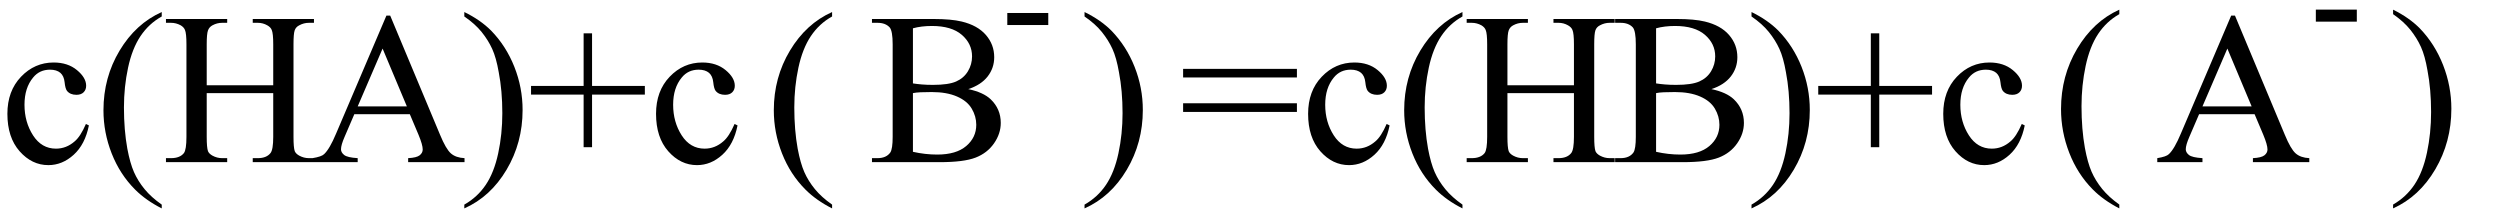
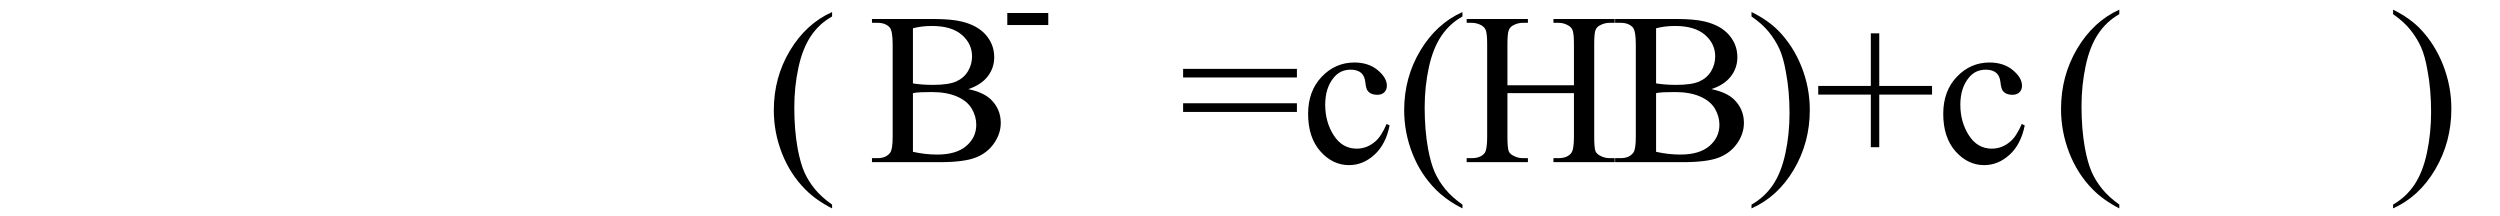
<svg xmlns="http://www.w3.org/2000/svg" stroke-dasharray="none" shape-rendering="auto" font-family="'Dialog'" width="185" text-rendering="auto" fill-opacity="1" contentScriptType="text/ecmascript" color-interpolation="auto" color-rendering="auto" preserveAspectRatio="xMidYMid meet" font-size="12" fill="black" stroke="black" image-rendering="auto" stroke-miterlimit="10" zoomAndPan="magnify" version="1.0" stroke-linecap="square" stroke-linejoin="miter" contentStyleType="text/css" font-style="normal" height="16" stroke-width="1" stroke-dashoffset="0" font-weight="normal" stroke-opacity="1">
  <defs id="genericDefs" />
  <g>
    <g text-rendering="optimizeLegibility" transform="translate(0,12)" color-rendering="optimizeQuality" color-interpolation="linearRGB" image-rendering="optimizeQuality">
-       <path d="M6.578 -2.719 Q6.297 -1.312 5.453 -0.547 Q4.609 0.219 3.578 0.219 Q2.359 0.219 1.453 -0.805 Q0.547 -1.828 0.547 -3.578 Q0.547 -5.266 1.555 -6.32 Q2.562 -7.375 3.969 -7.375 Q5.016 -7.375 5.695 -6.812 Q6.375 -6.25 6.375 -5.656 Q6.375 -5.359 6.188 -5.172 Q6 -4.984 5.656 -4.984 Q5.188 -4.984 4.953 -5.281 Q4.828 -5.453 4.781 -5.914 Q4.734 -6.375 4.469 -6.609 Q4.188 -6.844 3.703 -6.844 Q2.922 -6.844 2.453 -6.266 Q1.812 -5.5 1.812 -4.25 Q1.812 -2.969 2.445 -1.984 Q3.078 -1 4.141 -1 Q4.906 -1 5.516 -1.531 Q5.953 -1.891 6.359 -2.828 L6.578 -2.719 ZM11.969 3.141 L11.969 3.422 Q10.797 2.828 10 2.031 Q8.875 0.906 8.266 -0.641 Q7.656 -2.188 7.656 -3.844 Q7.656 -6.266 8.852 -8.258 Q10.047 -10.25 11.969 -11.109 L11.969 -10.781 Q11.016 -10.25 10.398 -9.328 Q9.781 -8.406 9.477 -6.992 Q9.172 -5.578 9.172 -4.047 Q9.172 -2.375 9.422 -1 Q9.625 0.078 9.914 0.734 Q10.203 1.391 10.695 1.992 Q11.188 2.594 11.969 3.141 ZM15.297 -5.688 L20.219 -5.688 L20.219 -8.719 Q20.219 -9.531 20.109 -9.781 Q20.031 -9.984 19.781 -10.125 Q19.453 -10.312 19.078 -10.312 L18.703 -10.312 L18.703 -10.594 L23.234 -10.594 L23.234 -10.312 L22.859 -10.312 Q22.484 -10.312 22.141 -10.125 Q21.891 -10 21.805 -9.75 Q21.719 -9.5 21.719 -8.719 L21.719 -1.875 Q21.719 -1.078 21.812 -0.812 Q21.891 -0.625 22.141 -0.484 Q22.484 -0.297 22.859 -0.297 L23.234 -0.297 L23.234 0 L18.703 0 L18.703 -0.297 L19.078 -0.297 Q19.719 -0.297 20.016 -0.672 Q20.219 -0.922 20.219 -1.875 L20.219 -5.109 L15.297 -5.109 L15.297 -1.875 Q15.297 -1.078 15.391 -0.812 Q15.469 -0.625 15.719 -0.484 Q16.062 -0.297 16.438 -0.297 L16.812 -0.297 L16.812 0 L12.281 0 L12.281 -0.297 L12.656 -0.297 Q13.312 -0.297 13.609 -0.672 Q13.797 -0.922 13.797 -1.875 L13.797 -8.719 Q13.797 -9.531 13.688 -9.781 Q13.609 -9.984 13.375 -10.125 Q13.031 -10.312 12.656 -10.312 L12.281 -10.312 L12.281 -10.594 L16.812 -10.594 L16.812 -10.312 L16.438 -10.312 Q16.062 -10.312 15.719 -10.125 Q15.484 -10 15.391 -9.75 Q15.297 -9.5 15.297 -8.719 L15.297 -5.688 ZM30.328 -3.547 L26.219 -3.547 L25.5 -1.875 Q25.234 -1.266 25.234 -0.953 Q25.234 -0.719 25.469 -0.531 Q25.703 -0.344 26.469 -0.297 L26.469 0 L23.125 0 L23.125 -0.297 Q23.797 -0.406 23.984 -0.594 Q24.391 -0.969 24.875 -2.125 L28.594 -10.844 L28.875 -10.844 L32.562 -2.031 Q33 -0.969 33.367 -0.648 Q33.734 -0.328 34.375 -0.297 L34.375 0 L30.203 0 L30.203 -0.297 Q30.828 -0.328 31.055 -0.508 Q31.281 -0.688 31.281 -0.938 Q31.281 -1.281 30.969 -2.031 L30.328 -3.547 ZM30.109 -4.125 L28.312 -8.406 L26.469 -4.125 L30.109 -4.125 ZM34.359 -10.781 L34.359 -11.109 Q35.547 -10.531 36.344 -9.734 Q37.453 -8.594 38.062 -7.055 Q38.672 -5.516 38.672 -3.859 Q38.672 -1.438 37.484 0.562 Q36.297 2.562 34.359 3.422 L34.359 3.141 Q35.328 2.594 35.945 1.68 Q36.562 0.766 36.867 -0.656 Q37.172 -2.078 37.172 -3.625 Q37.172 -5.281 36.906 -6.656 Q36.719 -7.734 36.422 -8.383 Q36.125 -9.031 35.641 -9.633 Q35.156 -10.234 34.359 -10.781 ZM43.188 -1.109 L43.188 -5 L39.297 -5 L39.297 -5.641 L43.188 -5.641 L43.188 -9.531 L43.812 -9.531 L43.812 -5.641 L47.719 -5.641 L47.719 -5 L43.812 -5 L43.812 -1.109 L43.188 -1.109 ZM54.578 -2.719 Q54.297 -1.312 53.453 -0.547 Q52.609 0.219 51.578 0.219 Q50.359 0.219 49.453 -0.805 Q48.547 -1.828 48.547 -3.578 Q48.547 -5.266 49.555 -6.32 Q50.562 -7.375 51.969 -7.375 Q53.016 -7.375 53.695 -6.812 Q54.375 -6.25 54.375 -5.656 Q54.375 -5.359 54.188 -5.172 Q54 -4.984 53.656 -4.984 Q53.188 -4.984 52.953 -5.281 Q52.828 -5.453 52.781 -5.914 Q52.734 -6.375 52.469 -6.609 Q52.188 -6.844 51.703 -6.844 Q50.922 -6.844 50.453 -6.266 Q49.812 -5.5 49.812 -4.25 Q49.812 -2.969 50.445 -1.984 Q51.078 -1 52.141 -1 Q52.906 -1 53.516 -1.531 Q53.953 -1.891 54.359 -2.828 L54.578 -2.719 Z" stroke="none" />
-     </g>
+       </g>
    <g text-rendering="optimizeLegibility" transform="translate(56.606,12)" color-rendering="optimizeQuality" color-interpolation="linearRGB" image-rendering="optimizeQuality">
      <path d="M4.969 3.141 L4.969 3.422 Q3.797 2.828 3 2.031 Q1.875 0.906 1.266 -0.641 Q0.656 -2.188 0.656 -3.844 Q0.656 -6.266 1.852 -8.258 Q3.047 -10.25 4.969 -11.109 L4.969 -10.781 Q4.016 -10.25 3.398 -9.328 Q2.781 -8.406 2.477 -6.992 Q2.172 -5.578 2.172 -4.047 Q2.172 -2.375 2.422 -1 Q2.625 0.078 2.914 0.734 Q3.203 1.391 3.695 1.992 Q4.188 2.594 4.969 3.141 Z" stroke="none" />
    </g>
    <g text-rendering="optimizeLegibility" transform="translate(64.26,12)" color-rendering="optimizeQuality" color-interpolation="linearRGB" image-rendering="optimizeQuality">
      <path d="M7.391 -5.406 Q8.5 -5.172 9.047 -4.656 Q9.797 -3.938 9.797 -2.906 Q9.797 -2.109 9.297 -1.391 Q8.797 -0.672 7.93 -0.336 Q7.062 0 5.266 0 L0.266 0 L0.266 -0.297 L0.672 -0.297 Q1.328 -0.297 1.625 -0.719 Q1.797 -0.984 1.797 -1.875 L1.797 -8.719 Q1.797 -9.703 1.578 -9.969 Q1.266 -10.312 0.672 -10.312 L0.266 -10.312 L0.266 -10.594 L4.844 -10.594 Q6.125 -10.594 6.906 -10.406 Q8.078 -10.125 8.695 -9.414 Q9.312 -8.703 9.312 -7.766 Q9.312 -6.969 8.828 -6.344 Q8.344 -5.719 7.391 -5.406 ZM3.297 -5.828 Q3.594 -5.781 3.961 -5.75 Q4.328 -5.719 4.781 -5.719 Q5.922 -5.719 6.492 -5.969 Q7.062 -6.219 7.367 -6.727 Q7.672 -7.234 7.672 -7.828 Q7.672 -8.766 6.914 -9.422 Q6.156 -10.078 4.703 -10.078 Q3.922 -10.078 3.297 -9.906 L3.297 -5.828 ZM3.297 -0.766 Q4.203 -0.562 5.094 -0.562 Q6.5 -0.562 7.242 -1.195 Q7.984 -1.828 7.984 -2.766 Q7.984 -3.391 7.648 -3.961 Q7.312 -4.531 6.555 -4.859 Q5.797 -5.188 4.688 -5.188 Q4.203 -5.188 3.859 -5.172 Q3.516 -5.156 3.297 -5.109 L3.297 -0.766 Z" stroke="none" />
    </g>
    <g text-rendering="optimizeLegibility" transform="translate(74.056,4.102)" color-rendering="optimizeQuality" color-interpolation="linearRGB" image-rendering="optimizeQuality">
      <path d="M0.484 -3.141 L3.516 -3.141 L3.516 -2.25 L0.484 -2.25 L0.484 -3.141 Z" stroke="none" />
    </g>
    <g text-rendering="optimizeLegibility" transform="translate(79.897,12)" color-rendering="optimizeQuality" color-interpolation="linearRGB" image-rendering="optimizeQuality">
-       <path d="M0.359 -10.781 L0.359 -11.109 Q1.547 -10.531 2.344 -9.734 Q3.453 -8.594 4.062 -7.055 Q4.672 -5.516 4.672 -3.859 Q4.672 -1.438 3.484 0.562 Q2.297 2.562 0.359 3.422 L0.359 3.141 Q1.328 2.594 1.945 1.68 Q2.562 0.766 2.867 -0.656 Q3.172 -2.078 3.172 -3.625 Q3.172 -5.281 2.906 -6.656 Q2.719 -7.734 2.422 -8.383 Q2.125 -9.031 1.641 -9.633 Q1.156 -10.234 0.359 -10.781 Z" stroke="none" />
-     </g>
+       </g>
    <g text-rendering="optimizeLegibility" transform="translate(87.253,12)" color-rendering="optimizeQuality" color-interpolation="linearRGB" image-rendering="optimizeQuality">
      <path d="M0.297 -6.906 L8.719 -6.906 L8.719 -6.266 L0.297 -6.266 L0.297 -6.906 ZM0.297 -4.359 L8.719 -4.359 L8.719 -3.719 L0.297 -3.719 L0.297 -4.359 ZM15.578 -2.719 Q15.297 -1.312 14.453 -0.547 Q13.609 0.219 12.578 0.219 Q11.359 0.219 10.453 -0.805 Q9.547 -1.828 9.547 -3.578 Q9.547 -5.266 10.555 -6.32 Q11.562 -7.375 12.969 -7.375 Q14.016 -7.375 14.695 -6.812 Q15.375 -6.25 15.375 -5.656 Q15.375 -5.359 15.188 -5.172 Q15 -4.984 14.656 -4.984 Q14.188 -4.984 13.953 -5.281 Q13.828 -5.453 13.781 -5.914 Q13.734 -6.375 13.469 -6.609 Q13.188 -6.844 12.703 -6.844 Q11.922 -6.844 11.453 -6.266 Q10.812 -5.5 10.812 -4.25 Q10.812 -2.969 11.445 -1.984 Q12.078 -1 13.141 -1 Q13.906 -1 14.516 -1.531 Q14.953 -1.891 15.359 -2.828 L15.578 -2.719 ZM20.969 3.141 L20.969 3.422 Q19.797 2.828 19 2.031 Q17.875 0.906 17.266 -0.641 Q16.656 -2.188 16.656 -3.844 Q16.656 -6.266 17.852 -8.258 Q19.047 -10.25 20.969 -11.109 L20.969 -10.781 Q20.016 -10.25 19.398 -9.328 Q18.781 -8.406 18.477 -6.992 Q18.172 -5.578 18.172 -4.047 Q18.172 -2.375 18.422 -1 Q18.625 0.078 18.914 0.734 Q19.203 1.391 19.695 1.992 Q20.188 2.594 20.969 3.141 ZM24.297 -5.688 L29.219 -5.688 L29.219 -8.719 Q29.219 -9.531 29.109 -9.781 Q29.031 -9.984 28.781 -10.125 Q28.453 -10.312 28.078 -10.312 L27.703 -10.312 L27.703 -10.594 L32.234 -10.594 L32.234 -10.312 L31.859 -10.312 Q31.484 -10.312 31.141 -10.125 Q30.891 -10 30.805 -9.75 Q30.719 -9.5 30.719 -8.719 L30.719 -1.875 Q30.719 -1.078 30.812 -0.812 Q30.891 -0.625 31.141 -0.484 Q31.484 -0.297 31.859 -0.297 L32.234 -0.297 L32.234 0 L27.703 0 L27.703 -0.297 L28.078 -0.297 Q28.719 -0.297 29.016 -0.672 Q29.219 -0.922 29.219 -1.875 L29.219 -5.109 L24.297 -5.109 L24.297 -1.875 Q24.297 -1.078 24.391 -0.812 Q24.469 -0.625 24.719 -0.484 Q25.062 -0.297 25.438 -0.297 L25.812 -0.297 L25.812 0 L21.281 0 L21.281 -0.297 L21.656 -0.297 Q22.312 -0.297 22.609 -0.672 Q22.797 -0.922 22.797 -1.875 L22.797 -8.719 Q22.797 -9.531 22.688 -9.781 Q22.609 -9.984 22.375 -10.125 Q22.031 -10.312 21.656 -10.312 L21.281 -10.312 L21.281 -10.594 L25.812 -10.594 L25.812 -10.312 L25.438 -10.312 Q25.062 -10.312 24.719 -10.125 Q24.484 -10 24.391 -9.75 Q24.297 -9.5 24.297 -8.719 L24.297 -5.688 ZM39.391 -5.406 Q40.5 -5.172 41.047 -4.656 Q41.797 -3.938 41.797 -2.906 Q41.797 -2.109 41.297 -1.391 Q40.797 -0.672 39.93 -0.336 Q39.062 0 37.266 0 L32.266 0 L32.266 -0.297 L32.672 -0.297 Q33.328 -0.297 33.625 -0.719 Q33.797 -0.984 33.797 -1.875 L33.797 -8.719 Q33.797 -9.703 33.578 -9.969 Q33.266 -10.312 32.672 -10.312 L32.266 -10.312 L32.266 -10.594 L36.844 -10.594 Q38.125 -10.594 38.906 -10.406 Q40.078 -10.125 40.695 -9.414 Q41.312 -8.703 41.312 -7.766 Q41.312 -6.969 40.828 -6.344 Q40.344 -5.719 39.391 -5.406 ZM35.297 -5.828 Q35.594 -5.781 35.961 -5.75 Q36.328 -5.719 36.781 -5.719 Q37.922 -5.719 38.492 -5.969 Q39.062 -6.219 39.367 -6.727 Q39.672 -7.234 39.672 -7.828 Q39.672 -8.766 38.914 -9.422 Q38.156 -10.078 36.703 -10.078 Q35.922 -10.078 35.297 -9.906 L35.297 -5.828 ZM35.297 -0.766 Q36.203 -0.562 37.094 -0.562 Q38.5 -0.562 39.242 -1.195 Q39.984 -1.828 39.984 -2.766 Q39.984 -3.391 39.648 -3.961 Q39.312 -4.531 38.555 -4.859 Q37.797 -5.188 36.688 -5.188 Q36.203 -5.188 35.859 -5.172 Q35.516 -5.156 35.297 -5.109 L35.297 -0.766 ZM42.359 -10.781 L42.359 -11.109 Q43.547 -10.531 44.344 -9.734 Q45.453 -8.594 46.062 -7.055 Q46.672 -5.516 46.672 -3.859 Q46.672 -1.438 45.484 0.562 Q44.297 2.562 42.359 3.422 L42.359 3.141 Q43.328 2.594 43.945 1.68 Q44.562 0.766 44.867 -0.656 Q45.172 -2.078 45.172 -3.625 Q45.172 -5.281 44.906 -6.656 Q44.719 -7.734 44.422 -8.383 Q44.125 -9.031 43.641 -9.633 Q43.156 -10.234 42.359 -10.781 ZM51.188 -1.109 L51.188 -5 L47.297 -5 L47.297 -5.641 L51.188 -5.641 L51.188 -9.531 L51.812 -9.531 L51.812 -5.641 L55.719 -5.641 L55.719 -5 L51.812 -5 L51.812 -1.109 L51.188 -1.109 ZM62.578 -2.719 Q62.297 -1.312 61.453 -0.547 Q60.609 0.219 59.578 0.219 Q58.359 0.219 57.453 -0.805 Q56.547 -1.828 56.547 -3.578 Q56.547 -5.266 57.555 -6.32 Q58.562 -7.375 59.969 -7.375 Q61.016 -7.375 61.695 -6.812 Q62.375 -6.25 62.375 -5.656 Q62.375 -5.359 62.188 -5.172 Q62 -4.984 61.656 -4.984 Q61.188 -4.984 60.953 -5.281 Q60.828 -5.453 60.781 -5.914 Q60.734 -6.375 60.469 -6.609 Q60.188 -6.844 59.703 -6.844 Q58.922 -6.844 58.453 -6.266 Q57.812 -5.5 57.812 -4.25 Q57.812 -2.969 58.445 -1.984 Q59.078 -1 60.141 -1 Q60.906 -1 61.516 -1.531 Q61.953 -1.891 62.359 -2.828 L62.578 -2.719 Z" stroke="none" />
    </g>
    <g text-rendering="optimizeLegibility" transform="translate(151.86,11.958) matrix(1,0,0,1.012,0,0)" color-rendering="optimizeQuality" color-interpolation="linearRGB" image-rendering="optimizeQuality">
      <path d="M4.969 3.141 L4.969 3.422 Q3.797 2.828 3 2.031 Q1.875 0.906 1.266 -0.641 Q0.656 -2.188 0.656 -3.844 Q0.656 -6.266 1.852 -8.258 Q3.047 -10.25 4.969 -11.109 L4.969 -10.781 Q4.016 -10.25 3.398 -9.328 Q2.781 -8.406 2.477 -6.992 Q2.172 -5.578 2.172 -4.047 Q2.172 -2.375 2.422 -1 Q2.625 0.078 2.914 0.734 Q3.203 1.391 3.695 1.992 Q4.188 2.594 4.969 3.141 Z" stroke="none" />
    </g>
    <g text-rendering="optimizeLegibility" transform="translate(159.513,12)" color-rendering="optimizeQuality" color-interpolation="linearRGB" image-rendering="optimizeQuality">
-       <path d="M7.328 -3.547 L3.219 -3.547 L2.5 -1.875 Q2.234 -1.266 2.234 -0.953 Q2.234 -0.719 2.469 -0.531 Q2.703 -0.344 3.469 -0.297 L3.469 0 L0.125 0 L0.125 -0.297 Q0.797 -0.406 0.984 -0.594 Q1.391 -0.969 1.875 -2.125 L5.594 -10.844 L5.875 -10.844 L9.562 -2.031 Q10 -0.969 10.367 -0.648 Q10.734 -0.328 11.375 -0.297 L11.375 0 L7.203 0 L7.203 -0.297 Q7.828 -0.328 8.055 -0.508 Q8.281 -0.688 8.281 -0.938 Q8.281 -1.281 7.969 -2.031 L7.328 -3.547 ZM7.109 -4.125 L5.312 -8.406 L3.469 -4.125 L7.109 -4.125 Z" stroke="none" />
-     </g>
+       </g>
    <g text-rendering="optimizeLegibility" transform="translate(170.888,3.852)" color-rendering="optimizeQuality" color-interpolation="linearRGB" image-rendering="optimizeQuality">
-       <path d="M0.484 -3.141 L3.516 -3.141 L3.516 -2.25 L0.484 -2.25 L0.484 -3.141 Z" stroke="none" />
-     </g>
+       </g>
    <g text-rendering="optimizeLegibility" transform="translate(176.729,11.958) matrix(1,0,0,1.012,0,0)" color-rendering="optimizeQuality" color-interpolation="linearRGB" image-rendering="optimizeQuality">
      <path d="M0.359 -10.781 L0.359 -11.109 Q1.547 -10.531 2.344 -9.734 Q3.453 -8.594 4.062 -7.055 Q4.672 -5.516 4.672 -3.859 Q4.672 -1.438 3.484 0.562 Q2.297 2.562 0.359 3.422 L0.359 3.141 Q1.328 2.594 1.945 1.68 Q2.562 0.766 2.867 -0.656 Q3.172 -2.078 3.172 -3.625 Q3.172 -5.281 2.906 -6.656 Q2.719 -7.734 2.422 -8.383 Q2.125 -9.031 1.641 -9.633 Q1.156 -10.234 0.359 -10.781 Z" stroke="none" />
    </g>
  </g>
</svg>